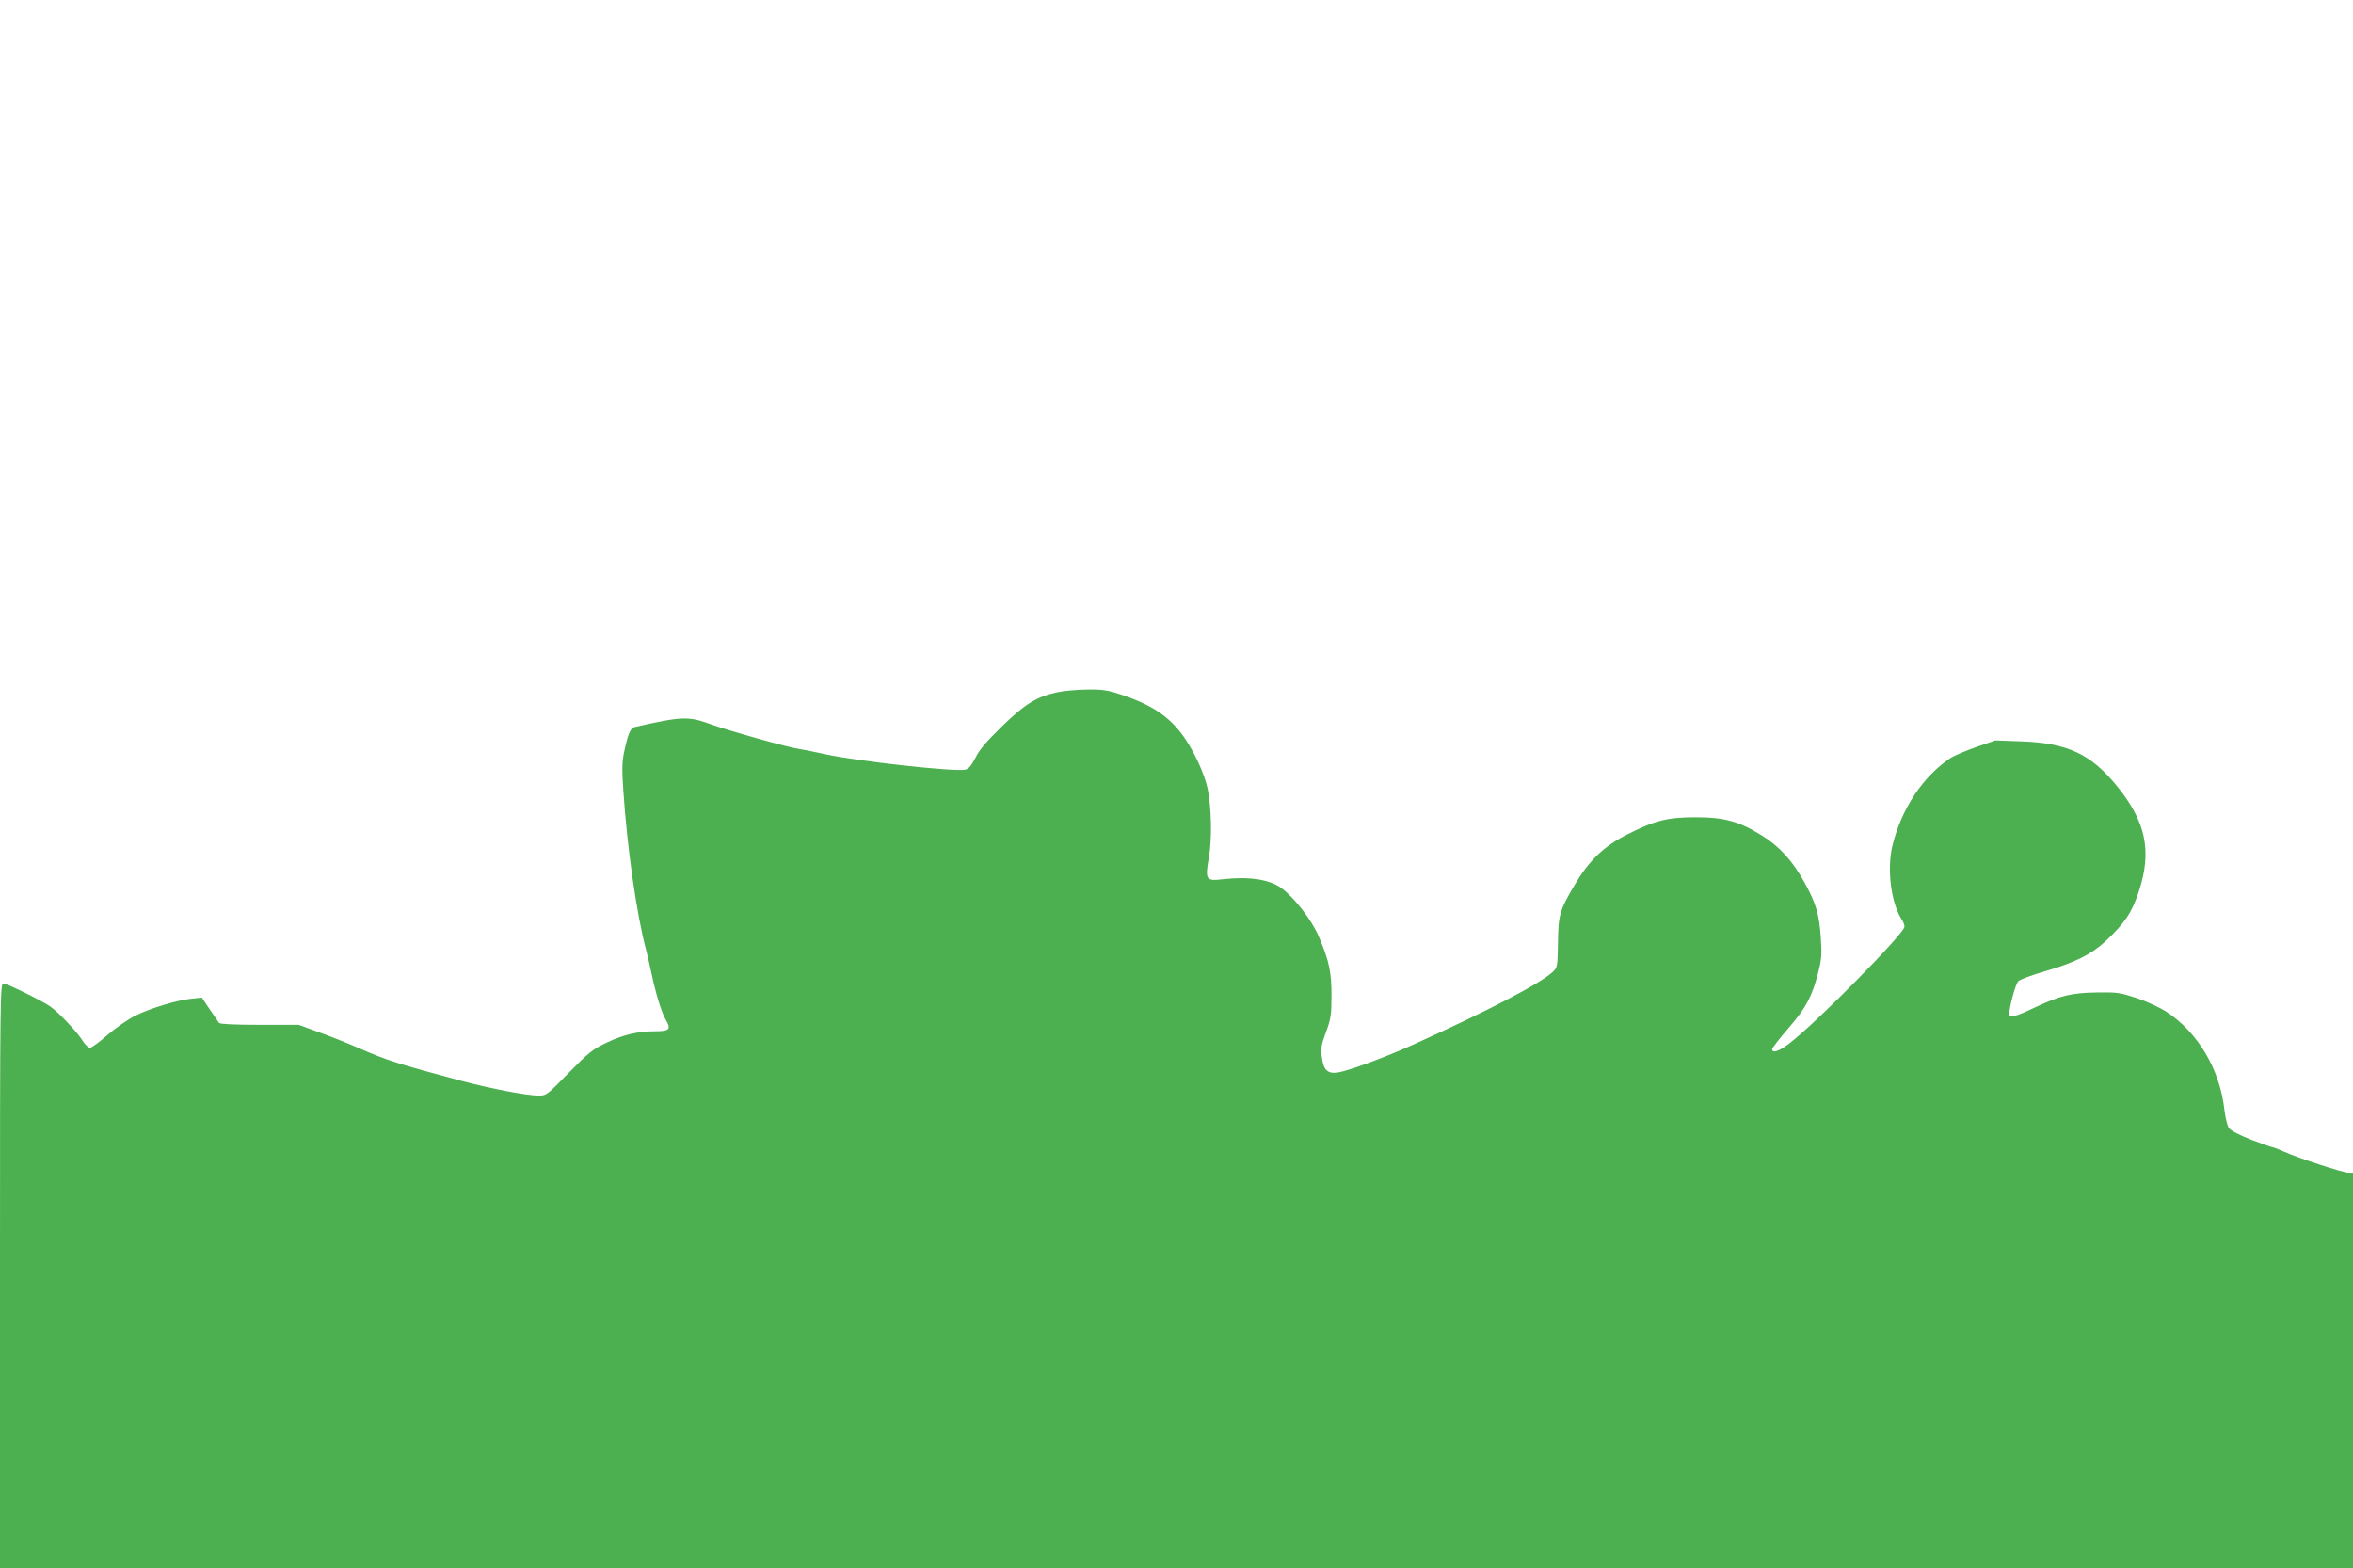
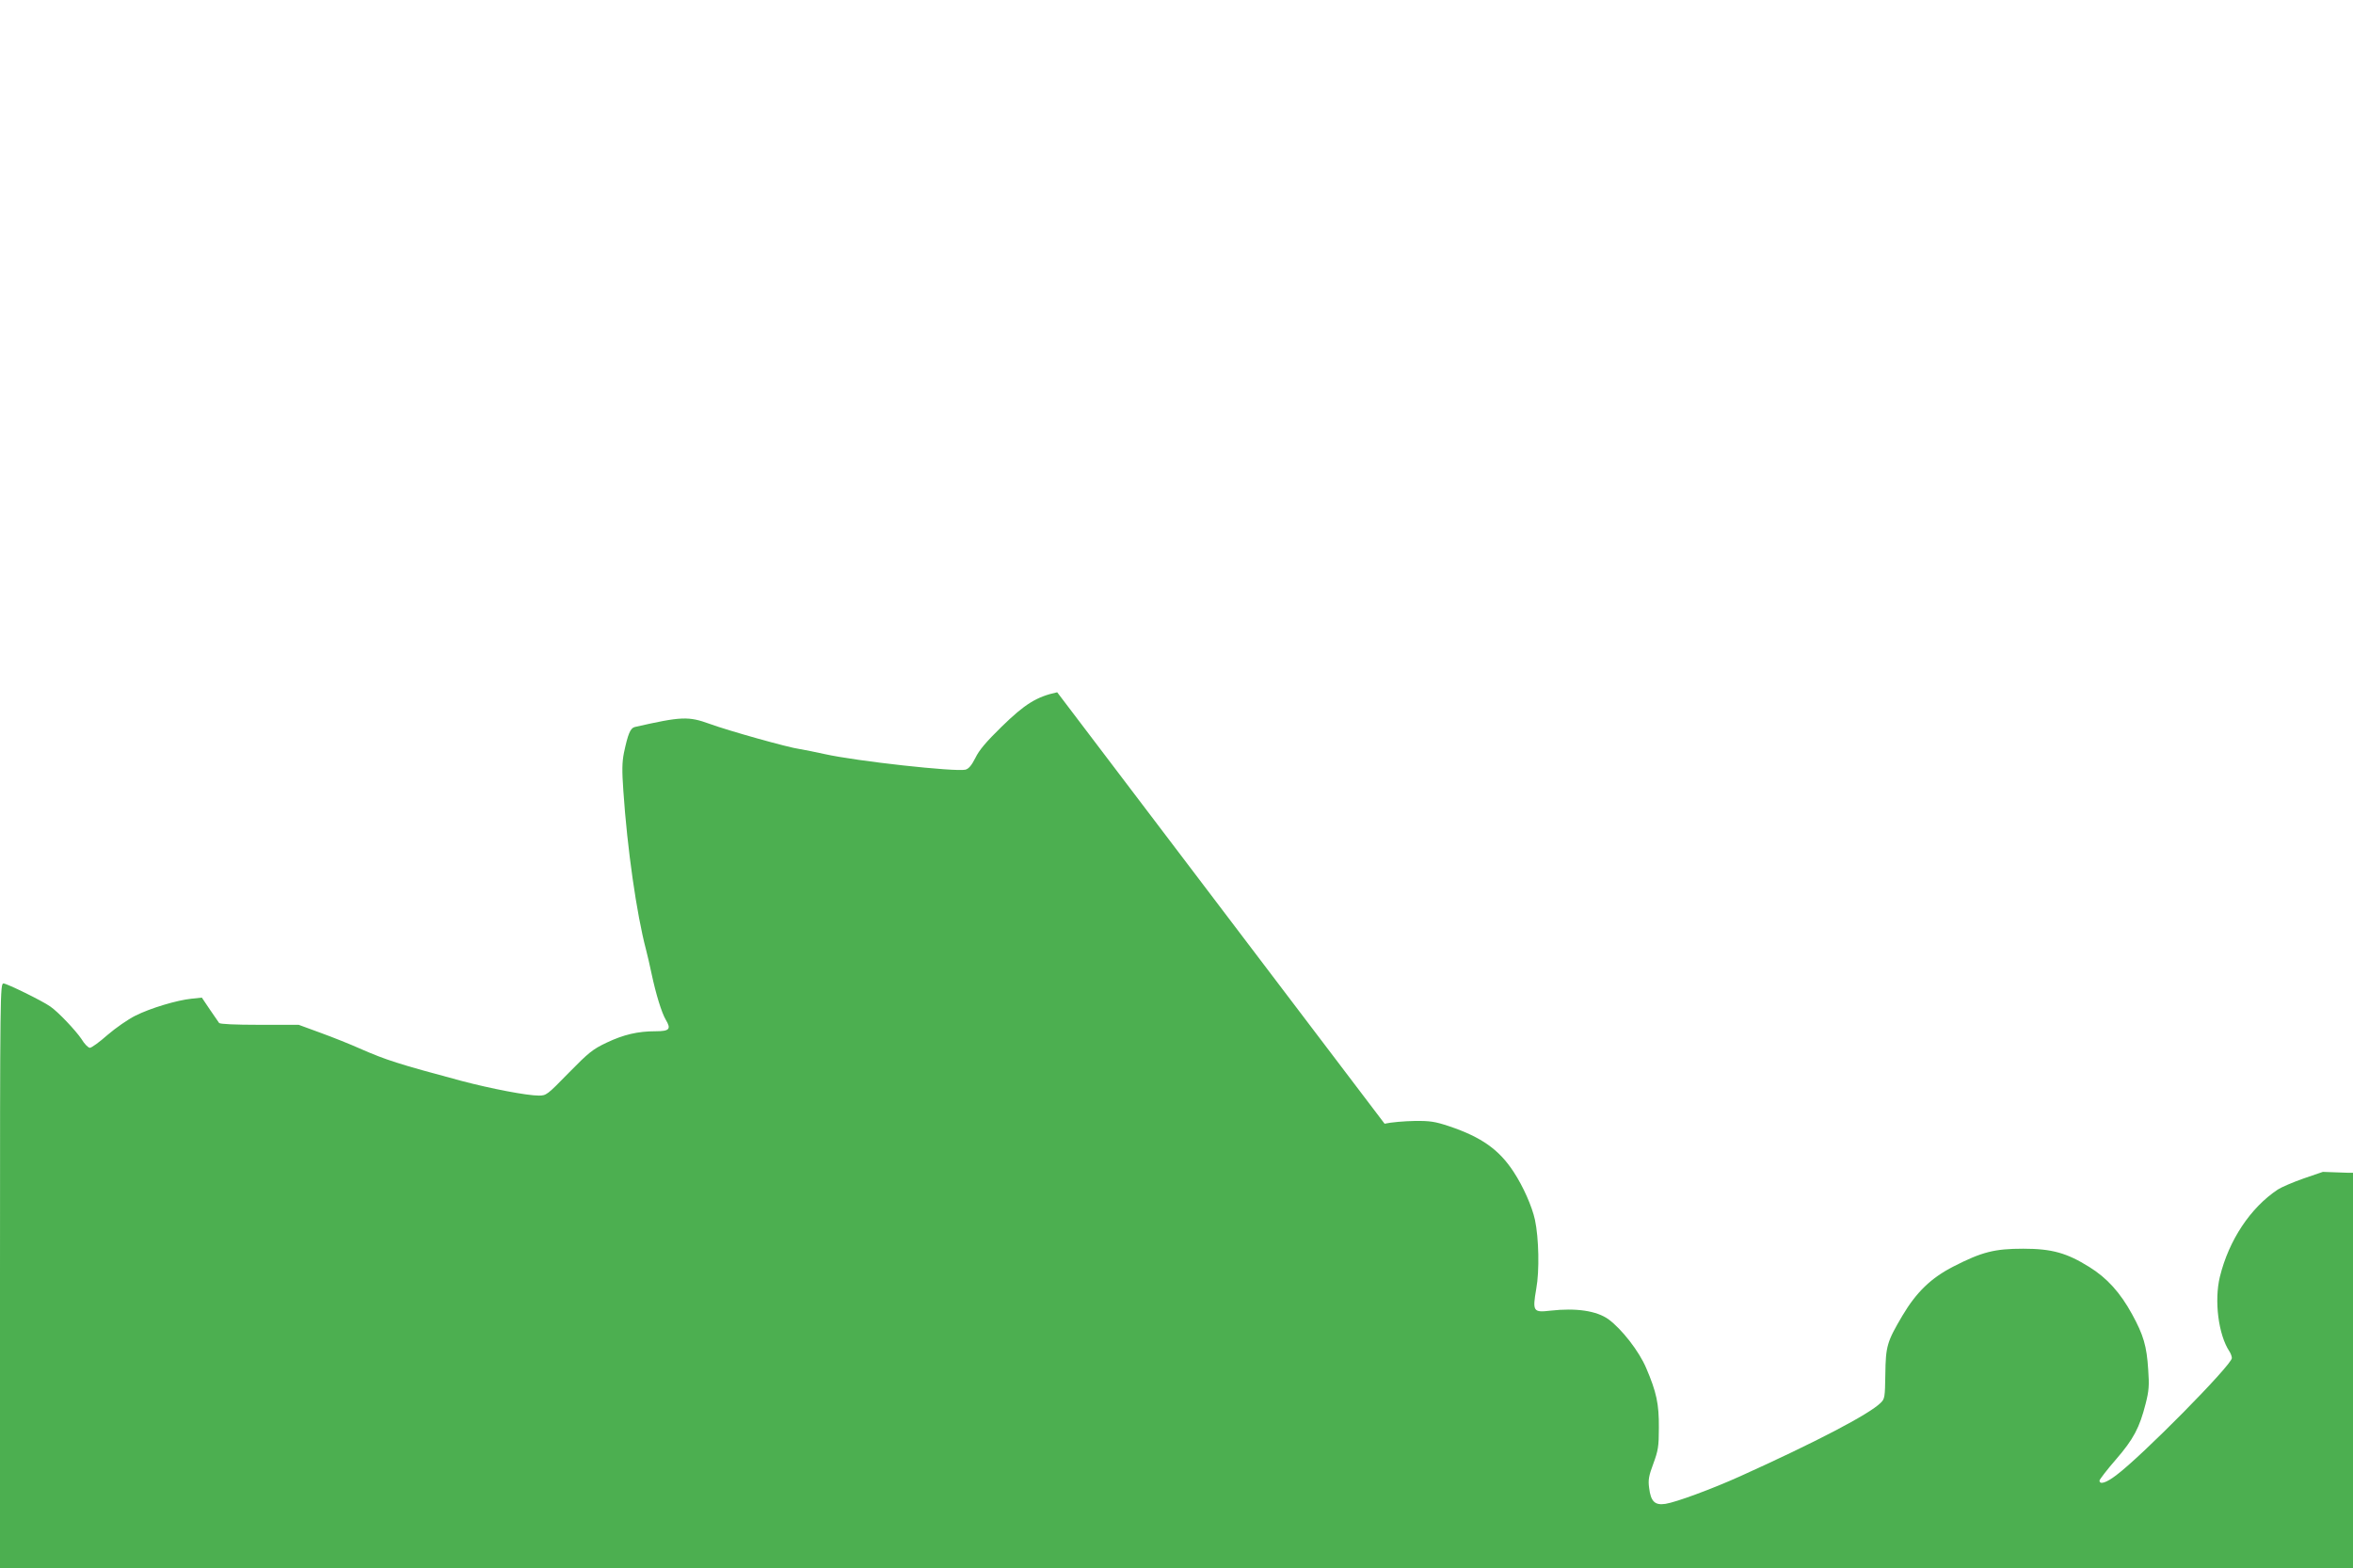
<svg xmlns="http://www.w3.org/2000/svg" version="1.0" width="1280pt" height="853pt" viewBox="0 0 1280 853" preserveAspectRatio="xMidYMid meet">
  <g transform="translate(0,853) scale(0.1,-0.1)" fill="#4caf50" stroke="none">
-     <path d="M5751 4764 c-112 -24 -176 -64 -302 -187 -84 -82 -123 -128 -143 -170 -21 -41 -36 -59 -54 -64 -54 -13 -593 46 -767 85 -49 11 -110 23 -134 27 -62 8 -389 100 -490 137 -116 42 -153 41 -408 -17 -24 -6 -37 -37 -59 -141 -10 -51 -11 -96 -3 -207 21 -312 72 -669 123 -862 7 -27 21 -86 30 -130 24 -113 55 -214 78 -253 30 -50 20 -62 -55 -62 -98 0 -174 -18 -267 -62 -76 -36 -98 -54 -206 -164 -117 -120 -122 -124 -163 -124 -64 0 -258 37 -421 80 -347 93 -409 113 -555 177 -49 22 -144 60 -210 84 l-120 44 -213 0 c-136 0 -215 4 -220 10 -4 6 -27 39 -51 74 l-43 64 -57 -6 c-78 -8 -223 -51 -306 -93 -38 -19 -106 -66 -150 -104 -44 -39 -87 -70 -96 -70 -9 0 -30 21 -46 48 -31 46 -127 148 -170 177 -44 31 -236 125 -254 125 -18 0 -19 -45 -19 -1590 l0 -1590 6400 0 6400 0 0 1075 0 1075 -24 0 c-29 0 -268 78 -349 114 -32 14 -62 26 -68 26 -5 0 -57 19 -115 41 -67 26 -111 50 -120 64 -8 12 -19 58 -24 101 -25 219 -145 420 -318 532 -35 22 -106 55 -160 73 -89 29 -106 32 -214 30 -141 -2 -201 -17 -337 -81 -107 -51 -141 -60 -141 -36 0 37 34 163 49 178 9 9 72 33 141 53 166 48 255 92 334 165 106 100 144 157 182 274 71 218 37 377 -121 571 -142 174 -269 233 -520 242 l-140 5 -105 -36 c-57 -20 -120 -47 -140 -60 -149 -99 -266 -275 -315 -474 -32 -131 -8 -317 52 -407 7 -11 13 -27 13 -36 0 -37 -489 -533 -630 -638 -54 -41 -90 -52 -90 -28 1 6 40 58 89 114 97 112 129 174 162 304 18 70 20 100 14 184 -8 130 -26 190 -88 303 -64 117 -136 197 -233 257 -122 76 -203 99 -359 99 -155 0 -224 -17 -380 -97 -121 -62 -201 -139 -277 -267 -84 -142 -91 -166 -93 -318 -2 -127 -3 -135 -26 -157 -63 -62 -352 -213 -764 -399 -153 -69 -348 -141 -406 -150 -58 -9 -80 13 -89 87 -6 43 -2 65 23 132 26 71 30 93 30 195 1 130 -13 194 -69 325 -39 92 -133 212 -205 265 -64 46 -175 63 -316 47 -94 -11 -98 -4 -77 119 18 97 14 276 -7 375 -16 73 -63 180 -116 261 -79 121 -175 189 -350 248 -78 26 -105 30 -189 29 -55 -1 -128 -7 -163 -15z" />
+     <path d="M5751 4764 c-112 -24 -176 -64 -302 -187 -84 -82 -123 -128 -143 -170 -21 -41 -36 -59 -54 -64 -54 -13 -593 46 -767 85 -49 11 -110 23 -134 27 -62 8 -389 100 -490 137 -116 42 -153 41 -408 -17 -24 -6 -37 -37 -59 -141 -10 -51 -11 -96 -3 -207 21 -312 72 -669 123 -862 7 -27 21 -86 30 -130 24 -113 55 -214 78 -253 30 -50 20 -62 -55 -62 -98 0 -174 -18 -267 -62 -76 -36 -98 -54 -206 -164 -117 -120 -122 -124 -163 -124 -64 0 -258 37 -421 80 -347 93 -409 113 -555 177 -49 22 -144 60 -210 84 l-120 44 -213 0 c-136 0 -215 4 -220 10 -4 6 -27 39 -51 74 l-43 64 -57 -6 c-78 -8 -223 -51 -306 -93 -38 -19 -106 -66 -150 -104 -44 -39 -87 -70 -96 -70 -9 0 -30 21 -46 48 -31 46 -127 148 -170 177 -44 31 -236 125 -254 125 -18 0 -19 -45 -19 -1590 l0 -1590 6400 0 6400 0 0 1075 0 1075 -24 0 l-140 5 -105 -36 c-57 -20 -120 -47 -140 -60 -149 -99 -266 -275 -315 -474 -32 -131 -8 -317 52 -407 7 -11 13 -27 13 -36 0 -37 -489 -533 -630 -638 -54 -41 -90 -52 -90 -28 1 6 40 58 89 114 97 112 129 174 162 304 18 70 20 100 14 184 -8 130 -26 190 -88 303 -64 117 -136 197 -233 257 -122 76 -203 99 -359 99 -155 0 -224 -17 -380 -97 -121 -62 -201 -139 -277 -267 -84 -142 -91 -166 -93 -318 -2 -127 -3 -135 -26 -157 -63 -62 -352 -213 -764 -399 -153 -69 -348 -141 -406 -150 -58 -9 -80 13 -89 87 -6 43 -2 65 23 132 26 71 30 93 30 195 1 130 -13 194 -69 325 -39 92 -133 212 -205 265 -64 46 -175 63 -316 47 -94 -11 -98 -4 -77 119 18 97 14 276 -7 375 -16 73 -63 180 -116 261 -79 121 -175 189 -350 248 -78 26 -105 30 -189 29 -55 -1 -128 -7 -163 -15z" />
  </g>
</svg>